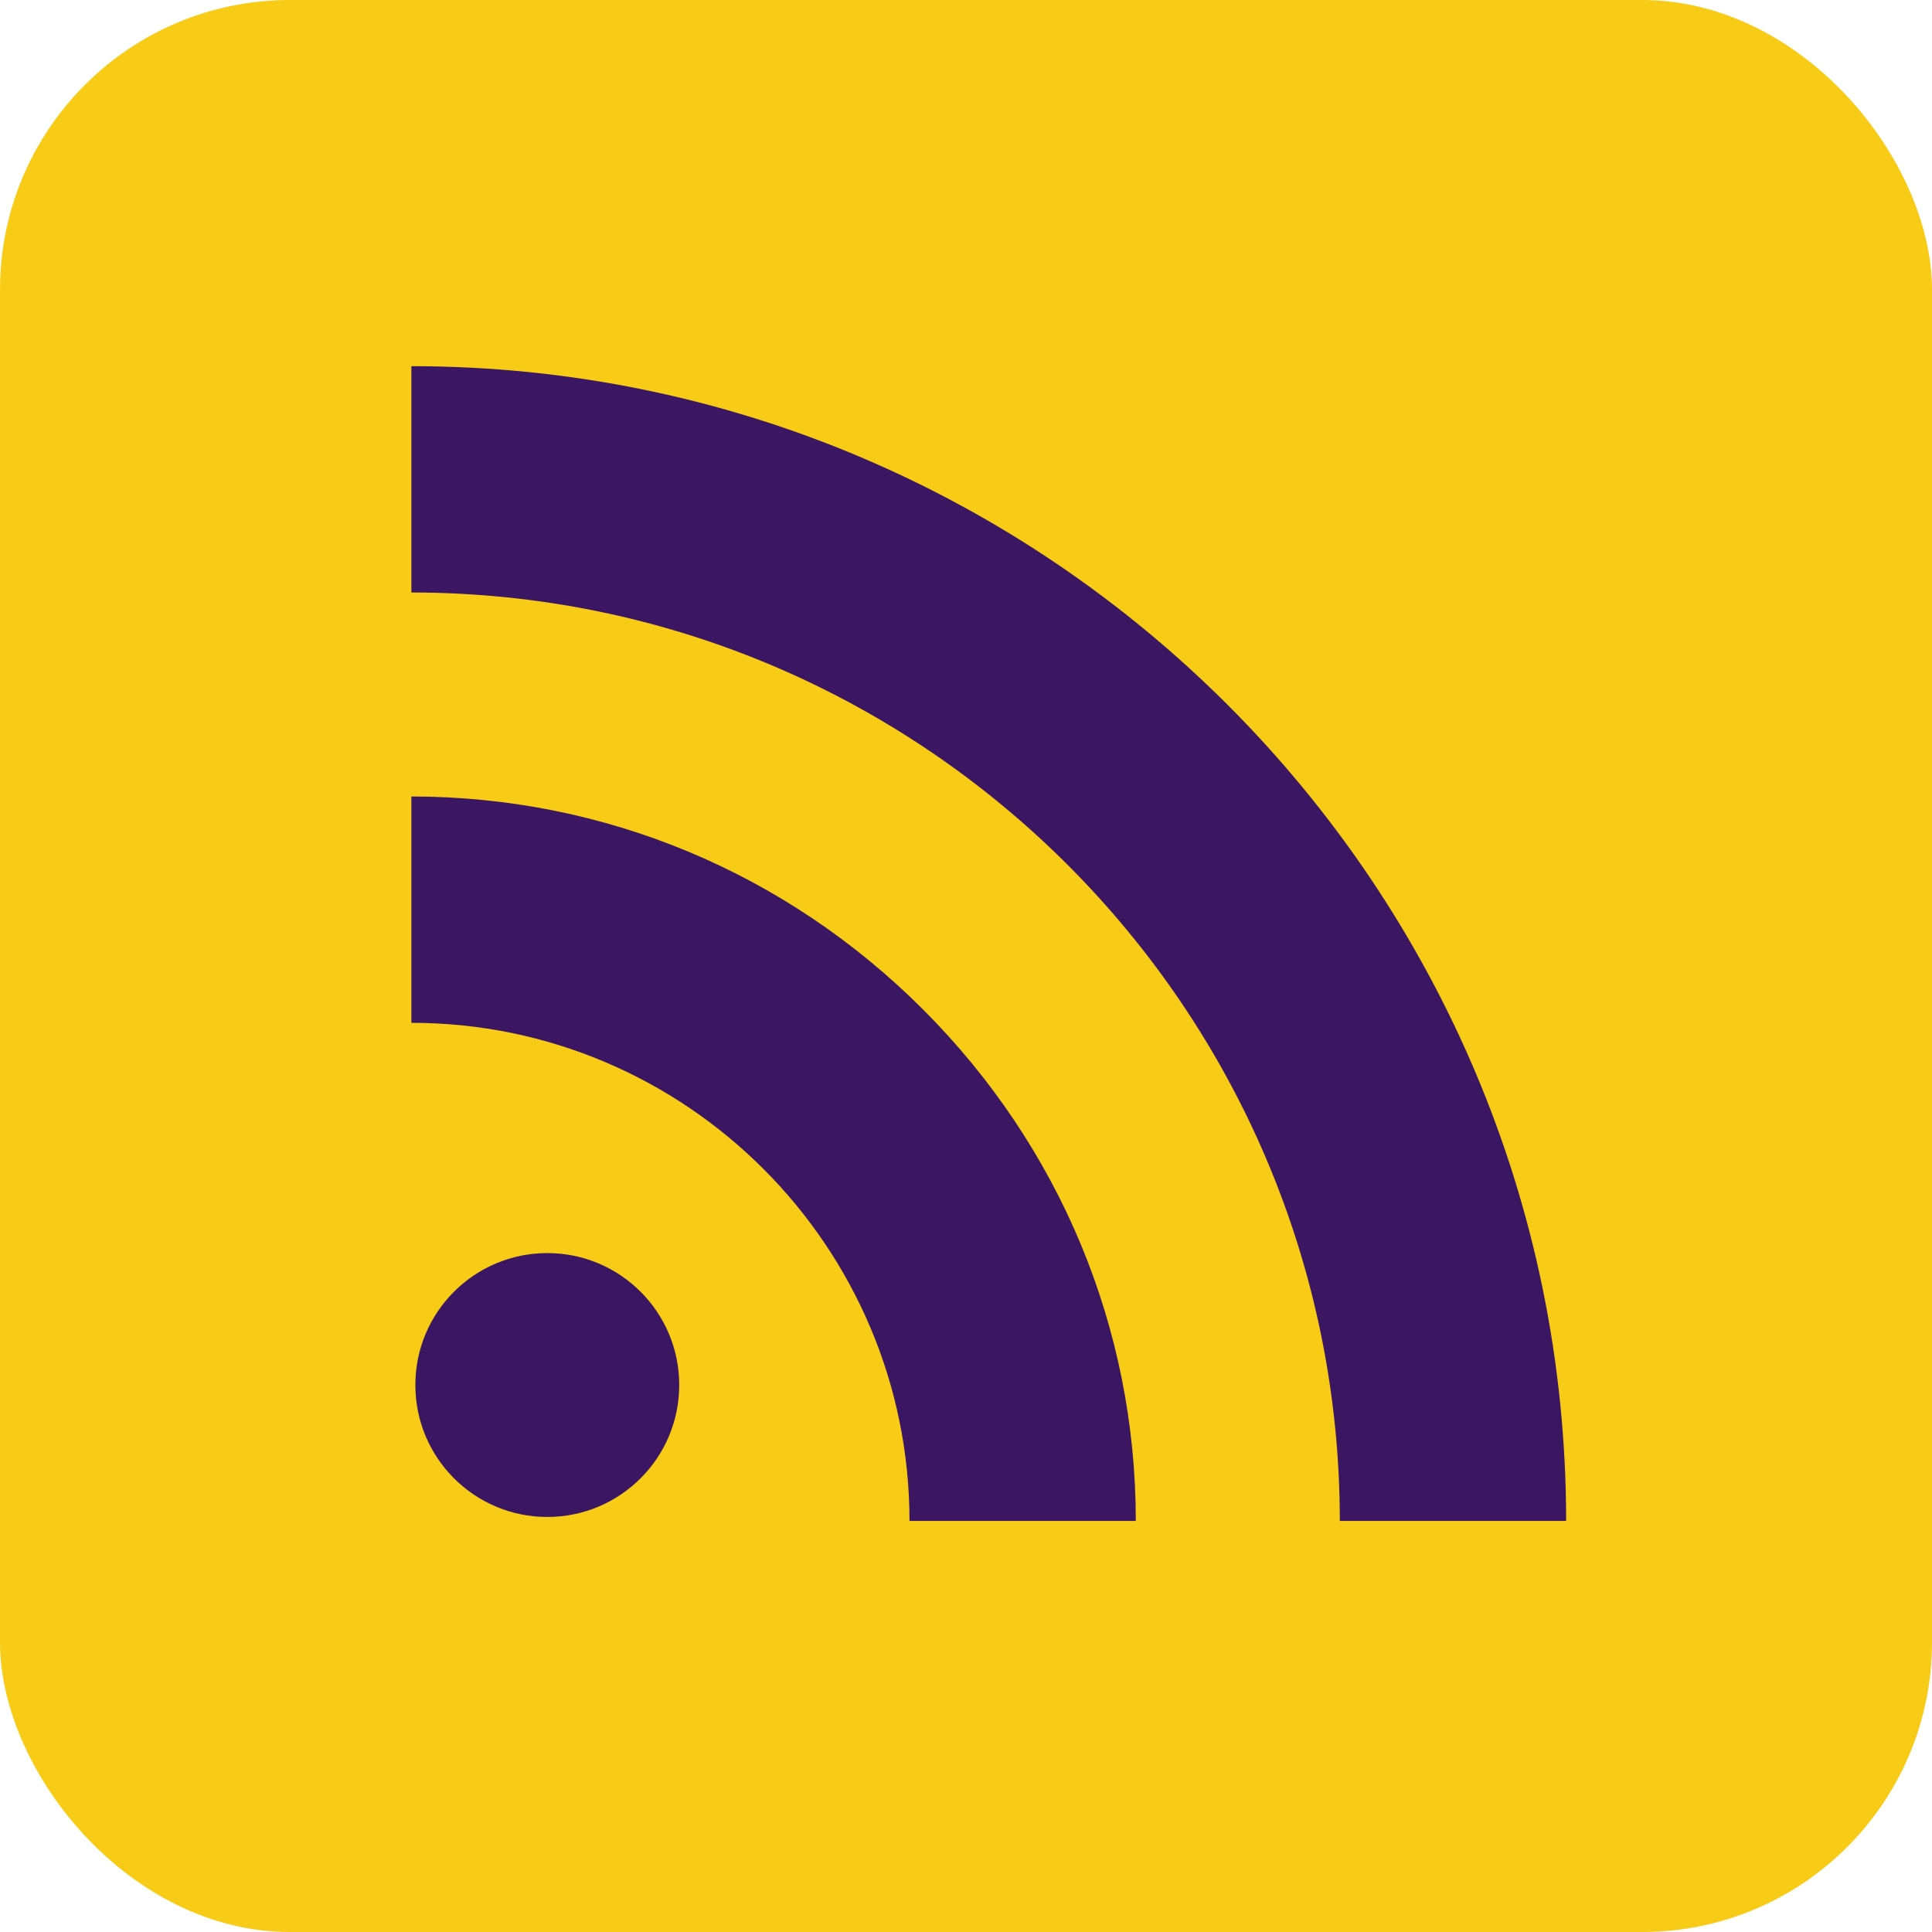
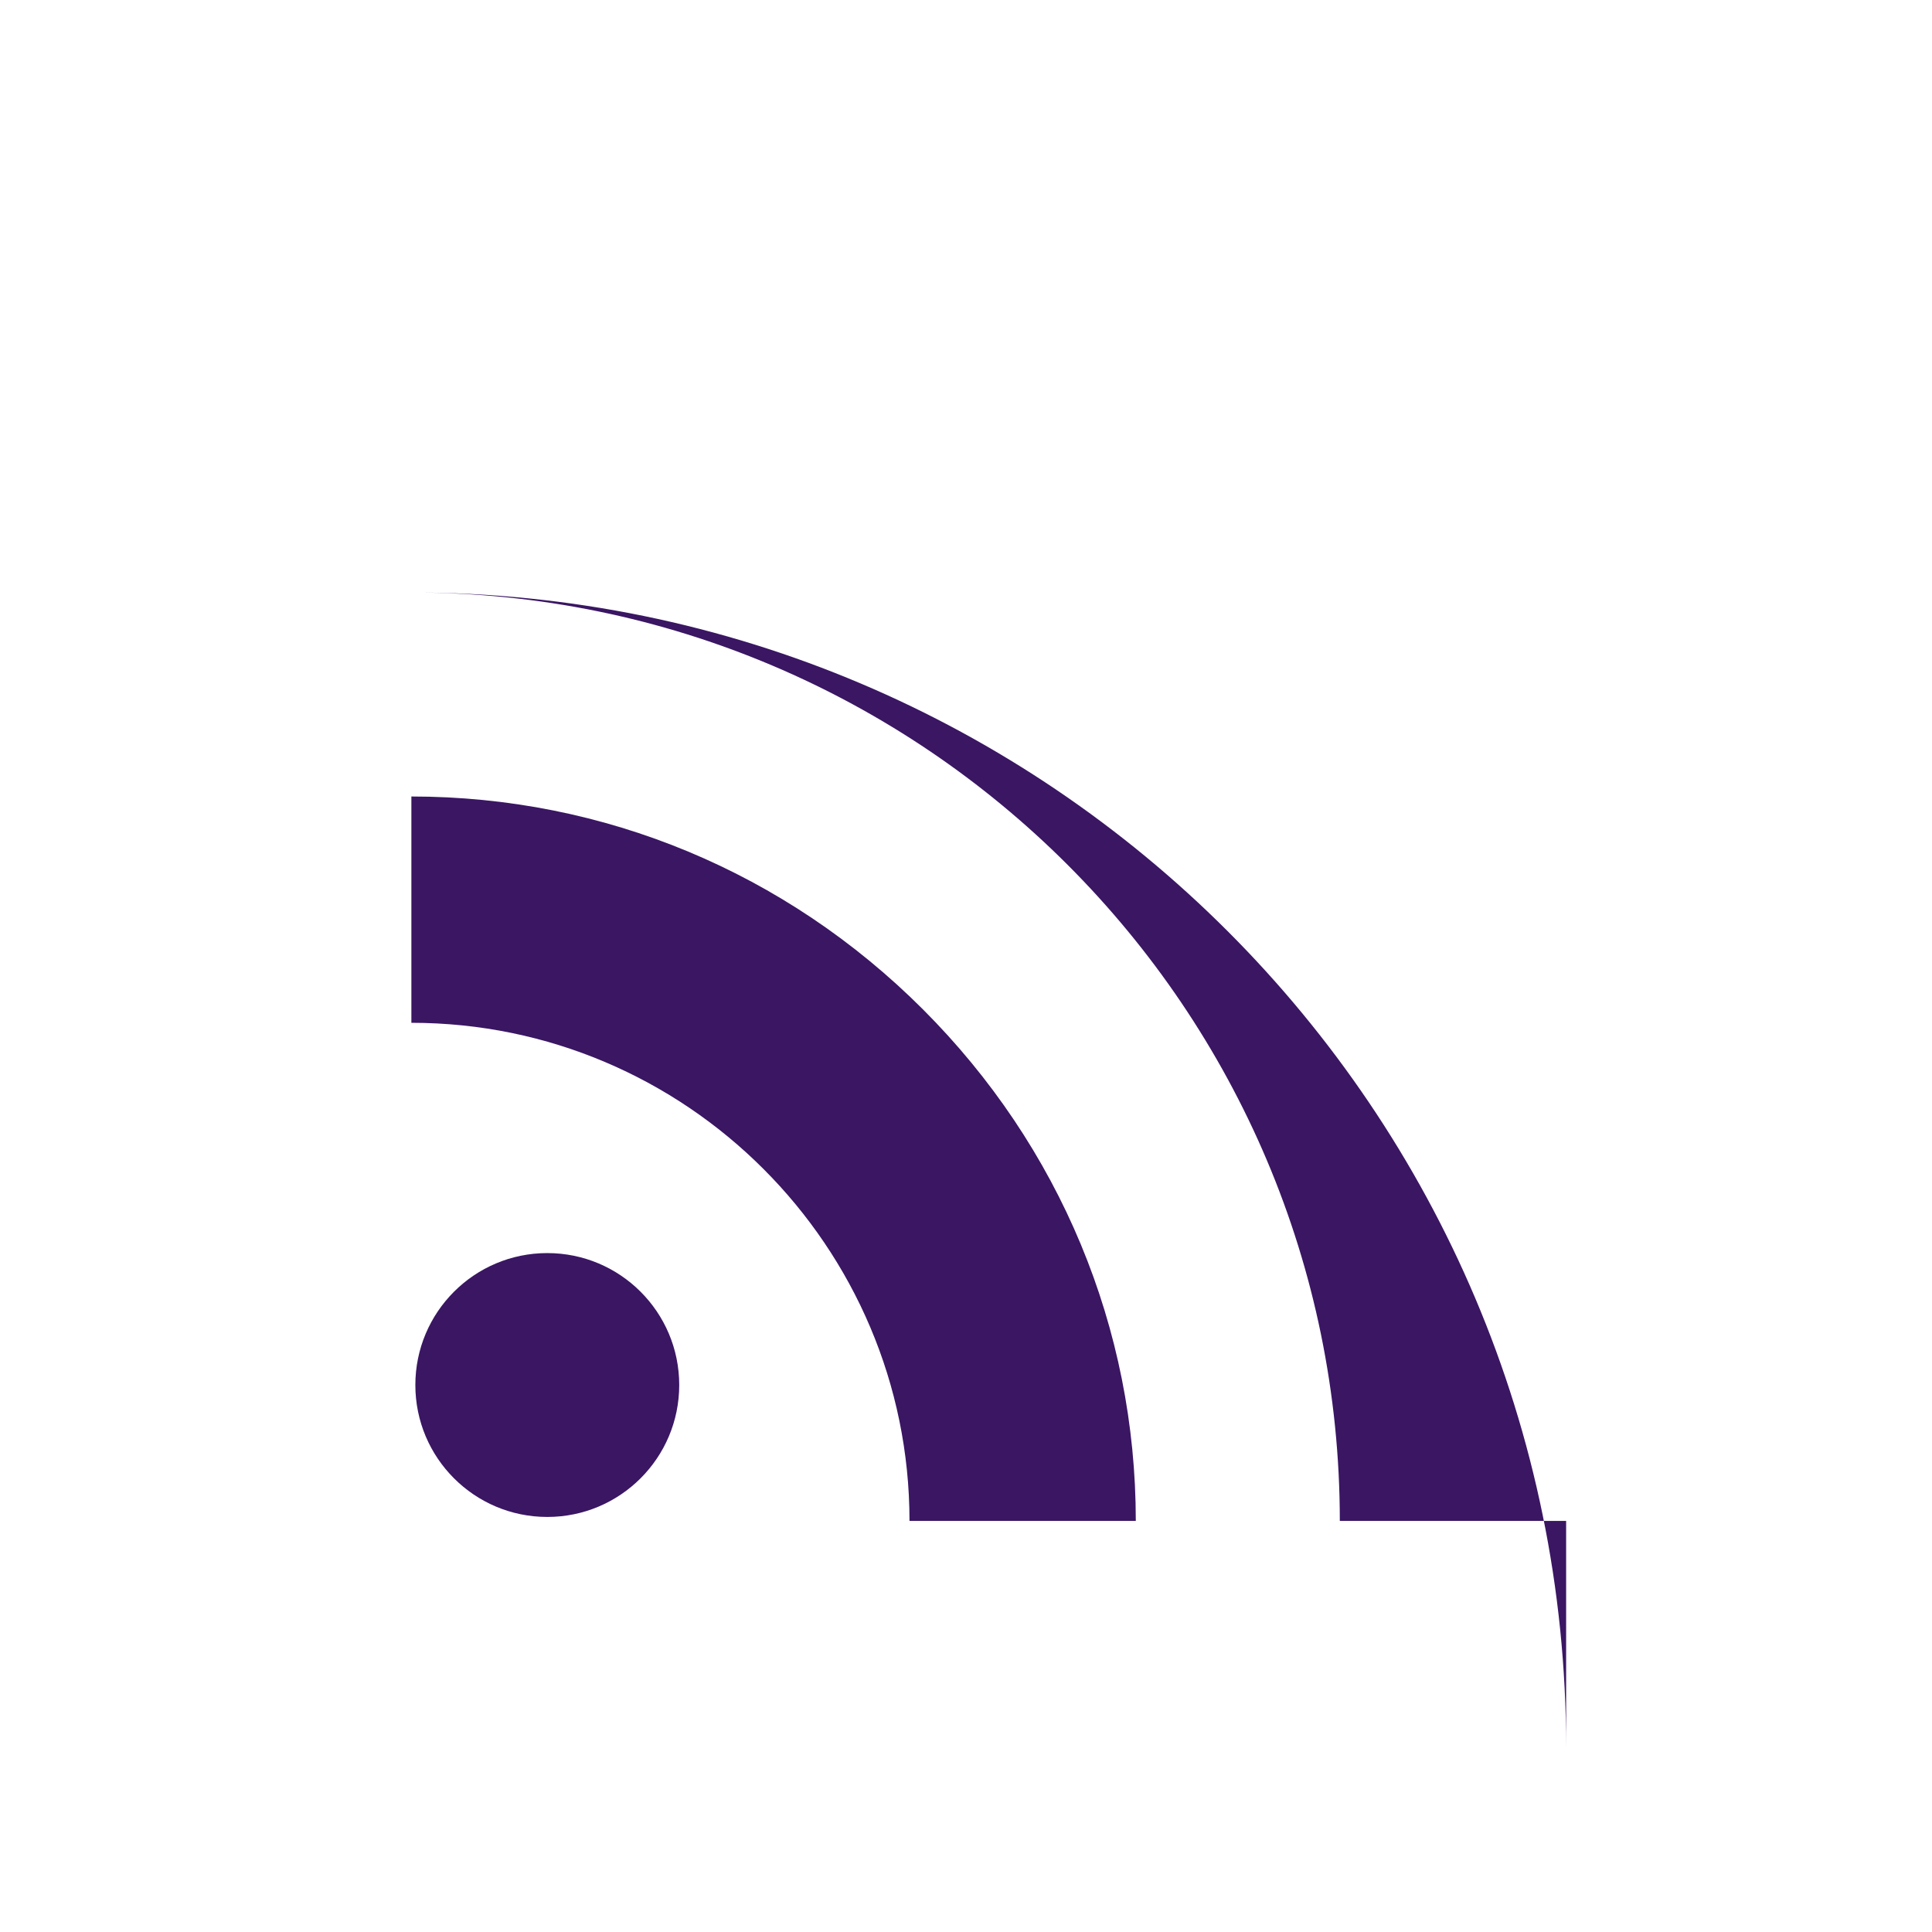
<svg xmlns="http://www.w3.org/2000/svg" id="Layer_2" viewBox="0 0 63.26 63.26">
  <defs>
    <style>
      .cls-1 {
        fill: #3a1663;
      }

      .cls-2 {
        fill: #f7cb16;
      }
    </style>
  </defs>
  <g id="Layer_1-2" data-name="Layer_1">
    <g>
-       <rect class="cls-2" x="0" y="0" width="63.26" height="63.26" rx="9.49" ry="9.49" />
      <circle class="cls-1" cx="17.92" cy="45.35" r="4.32" />
-       <path class="cls-1" d="M51.28,49.8h-7.41c0-16.76-13.64-30.4-30.4-30.4v-7.41c20.85,0,37.81,16.96,37.81,37.81ZM37.19,49.8h-7.41c0-8.99-7.32-16.31-16.31-16.31v-7.41c6.31,0,12.26,2.48,16.75,6.97,4.49,4.49,6.97,10.44,6.97,16.75Z" />
+       <path class="cls-1" d="M51.28,49.8h-7.41c0-16.76-13.64-30.4-30.4-30.4c20.85,0,37.81,16.96,37.81,37.81ZM37.19,49.8h-7.41c0-8.99-7.32-16.31-16.31-16.31v-7.41c6.31,0,12.26,2.48,16.75,6.97,4.49,4.49,6.97,10.44,6.97,16.75Z" />
    </g>
  </g>
</svg>